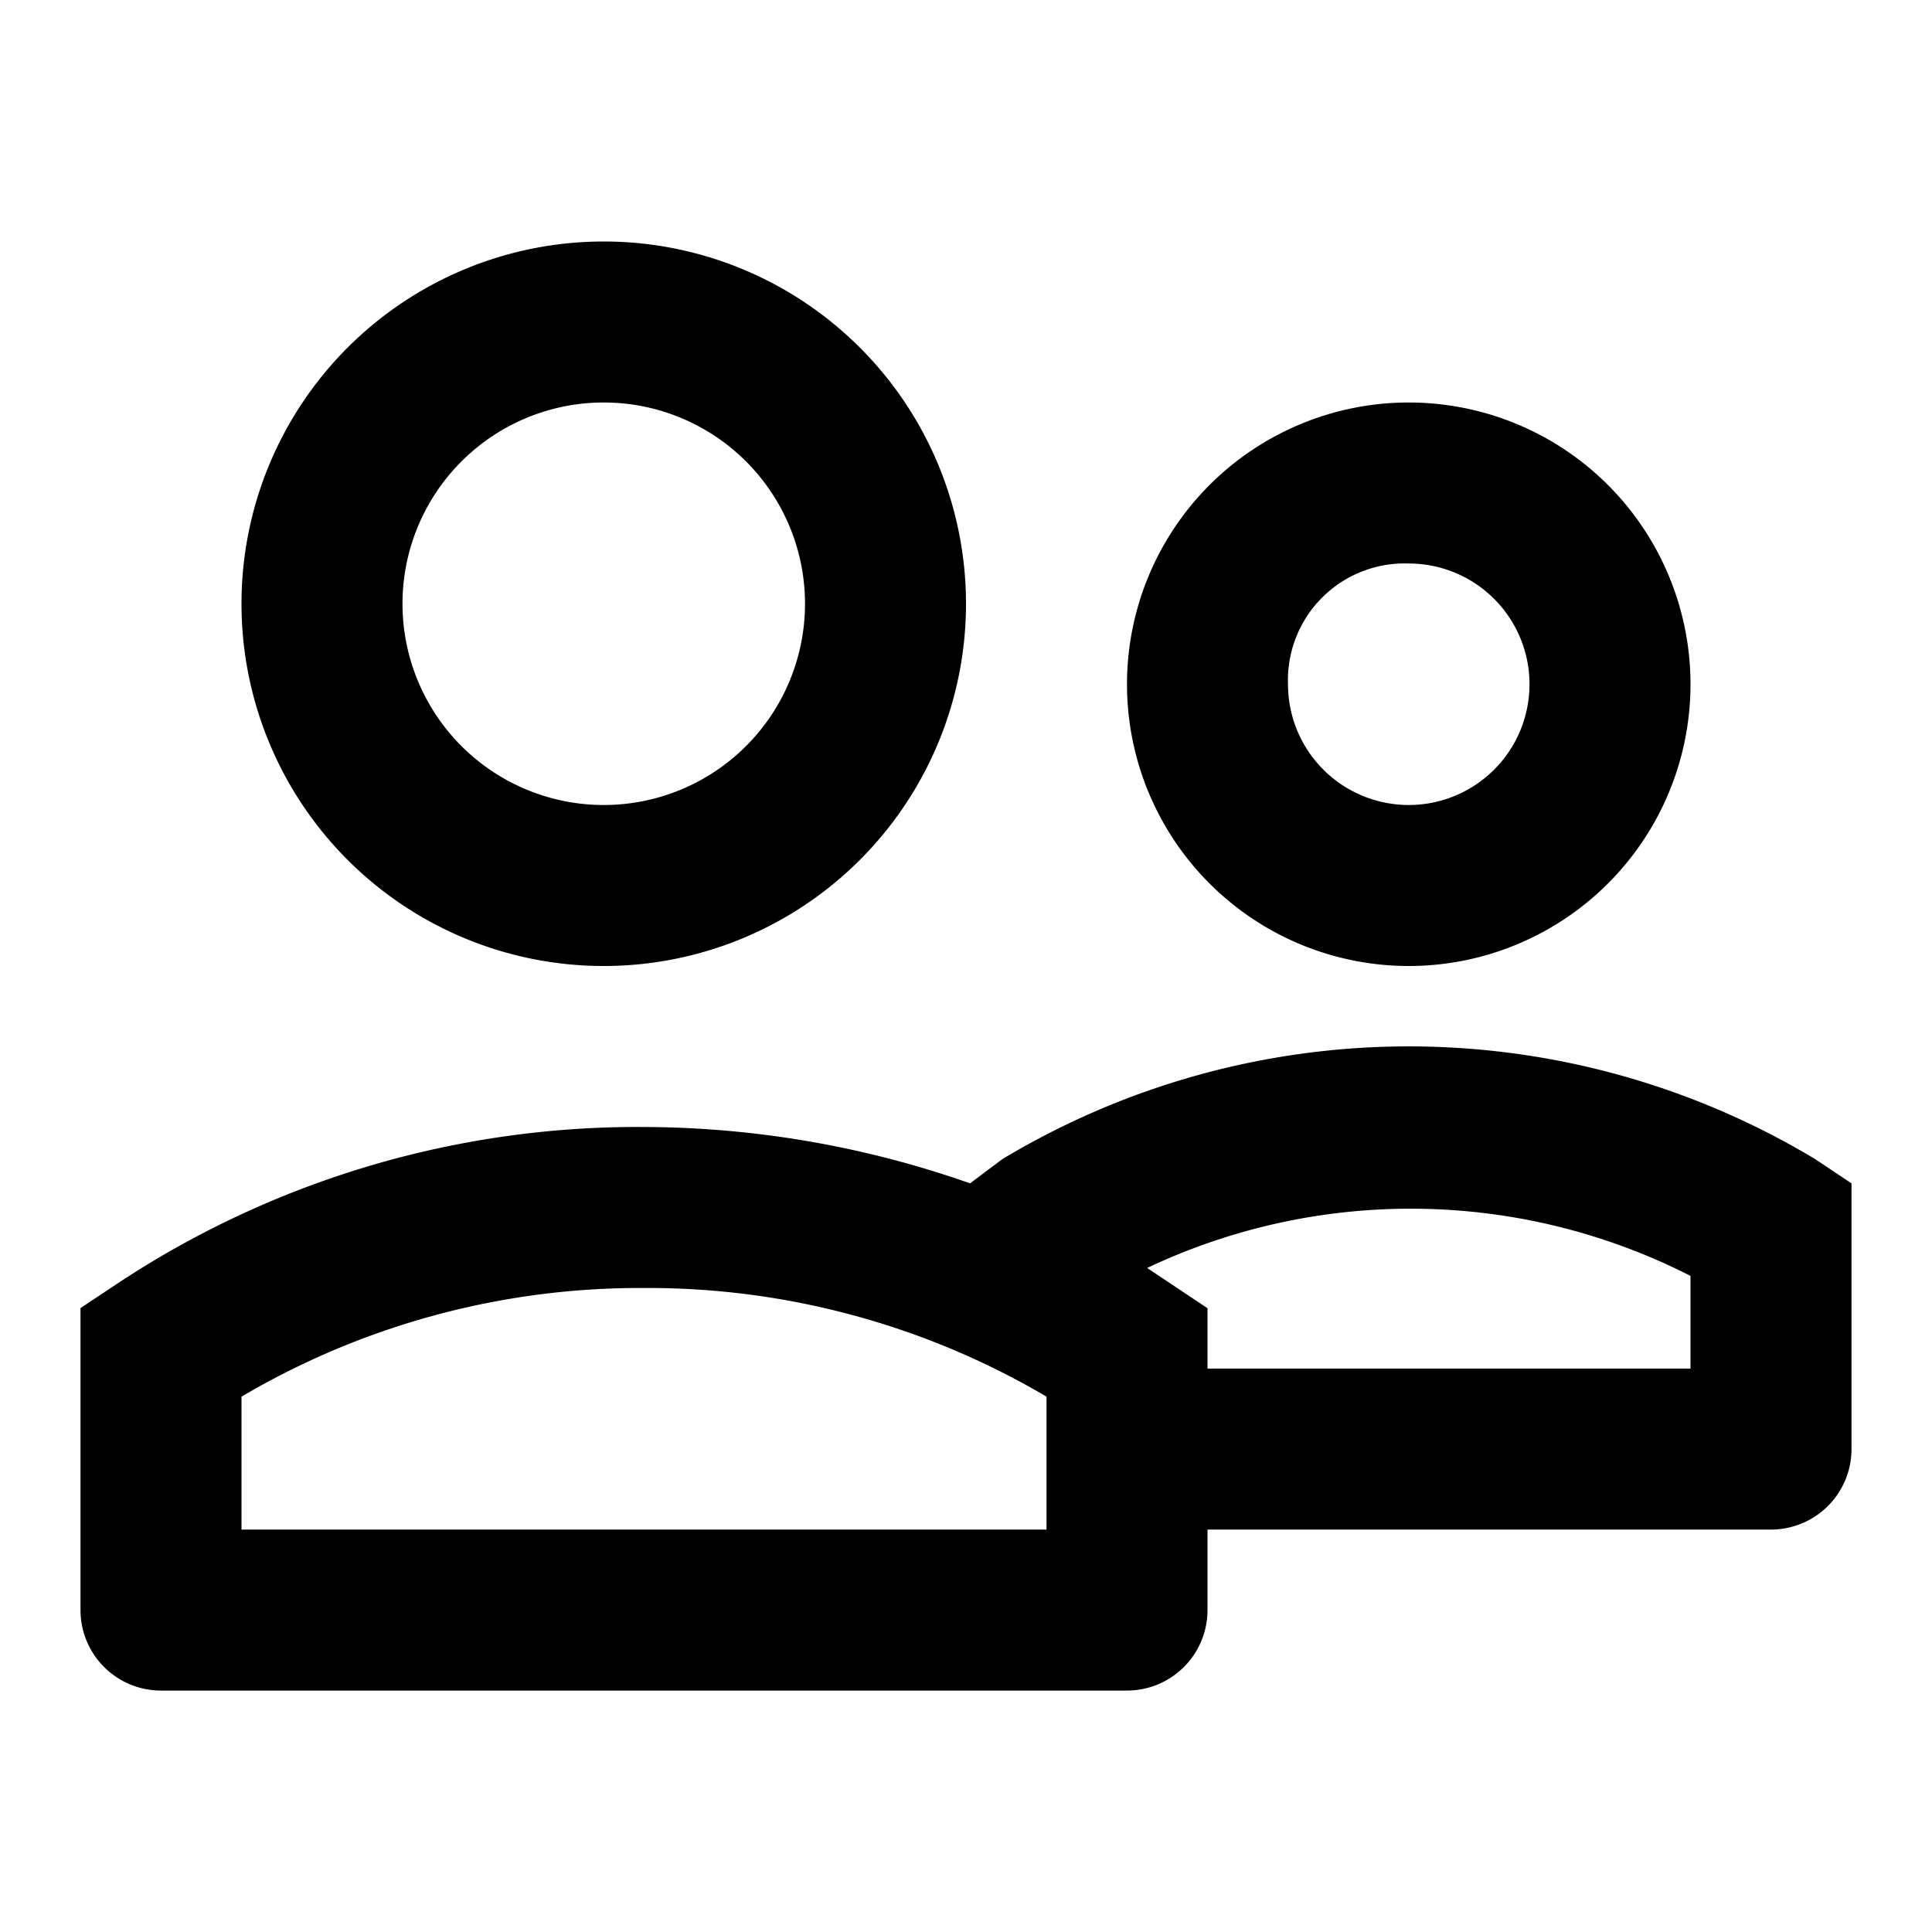
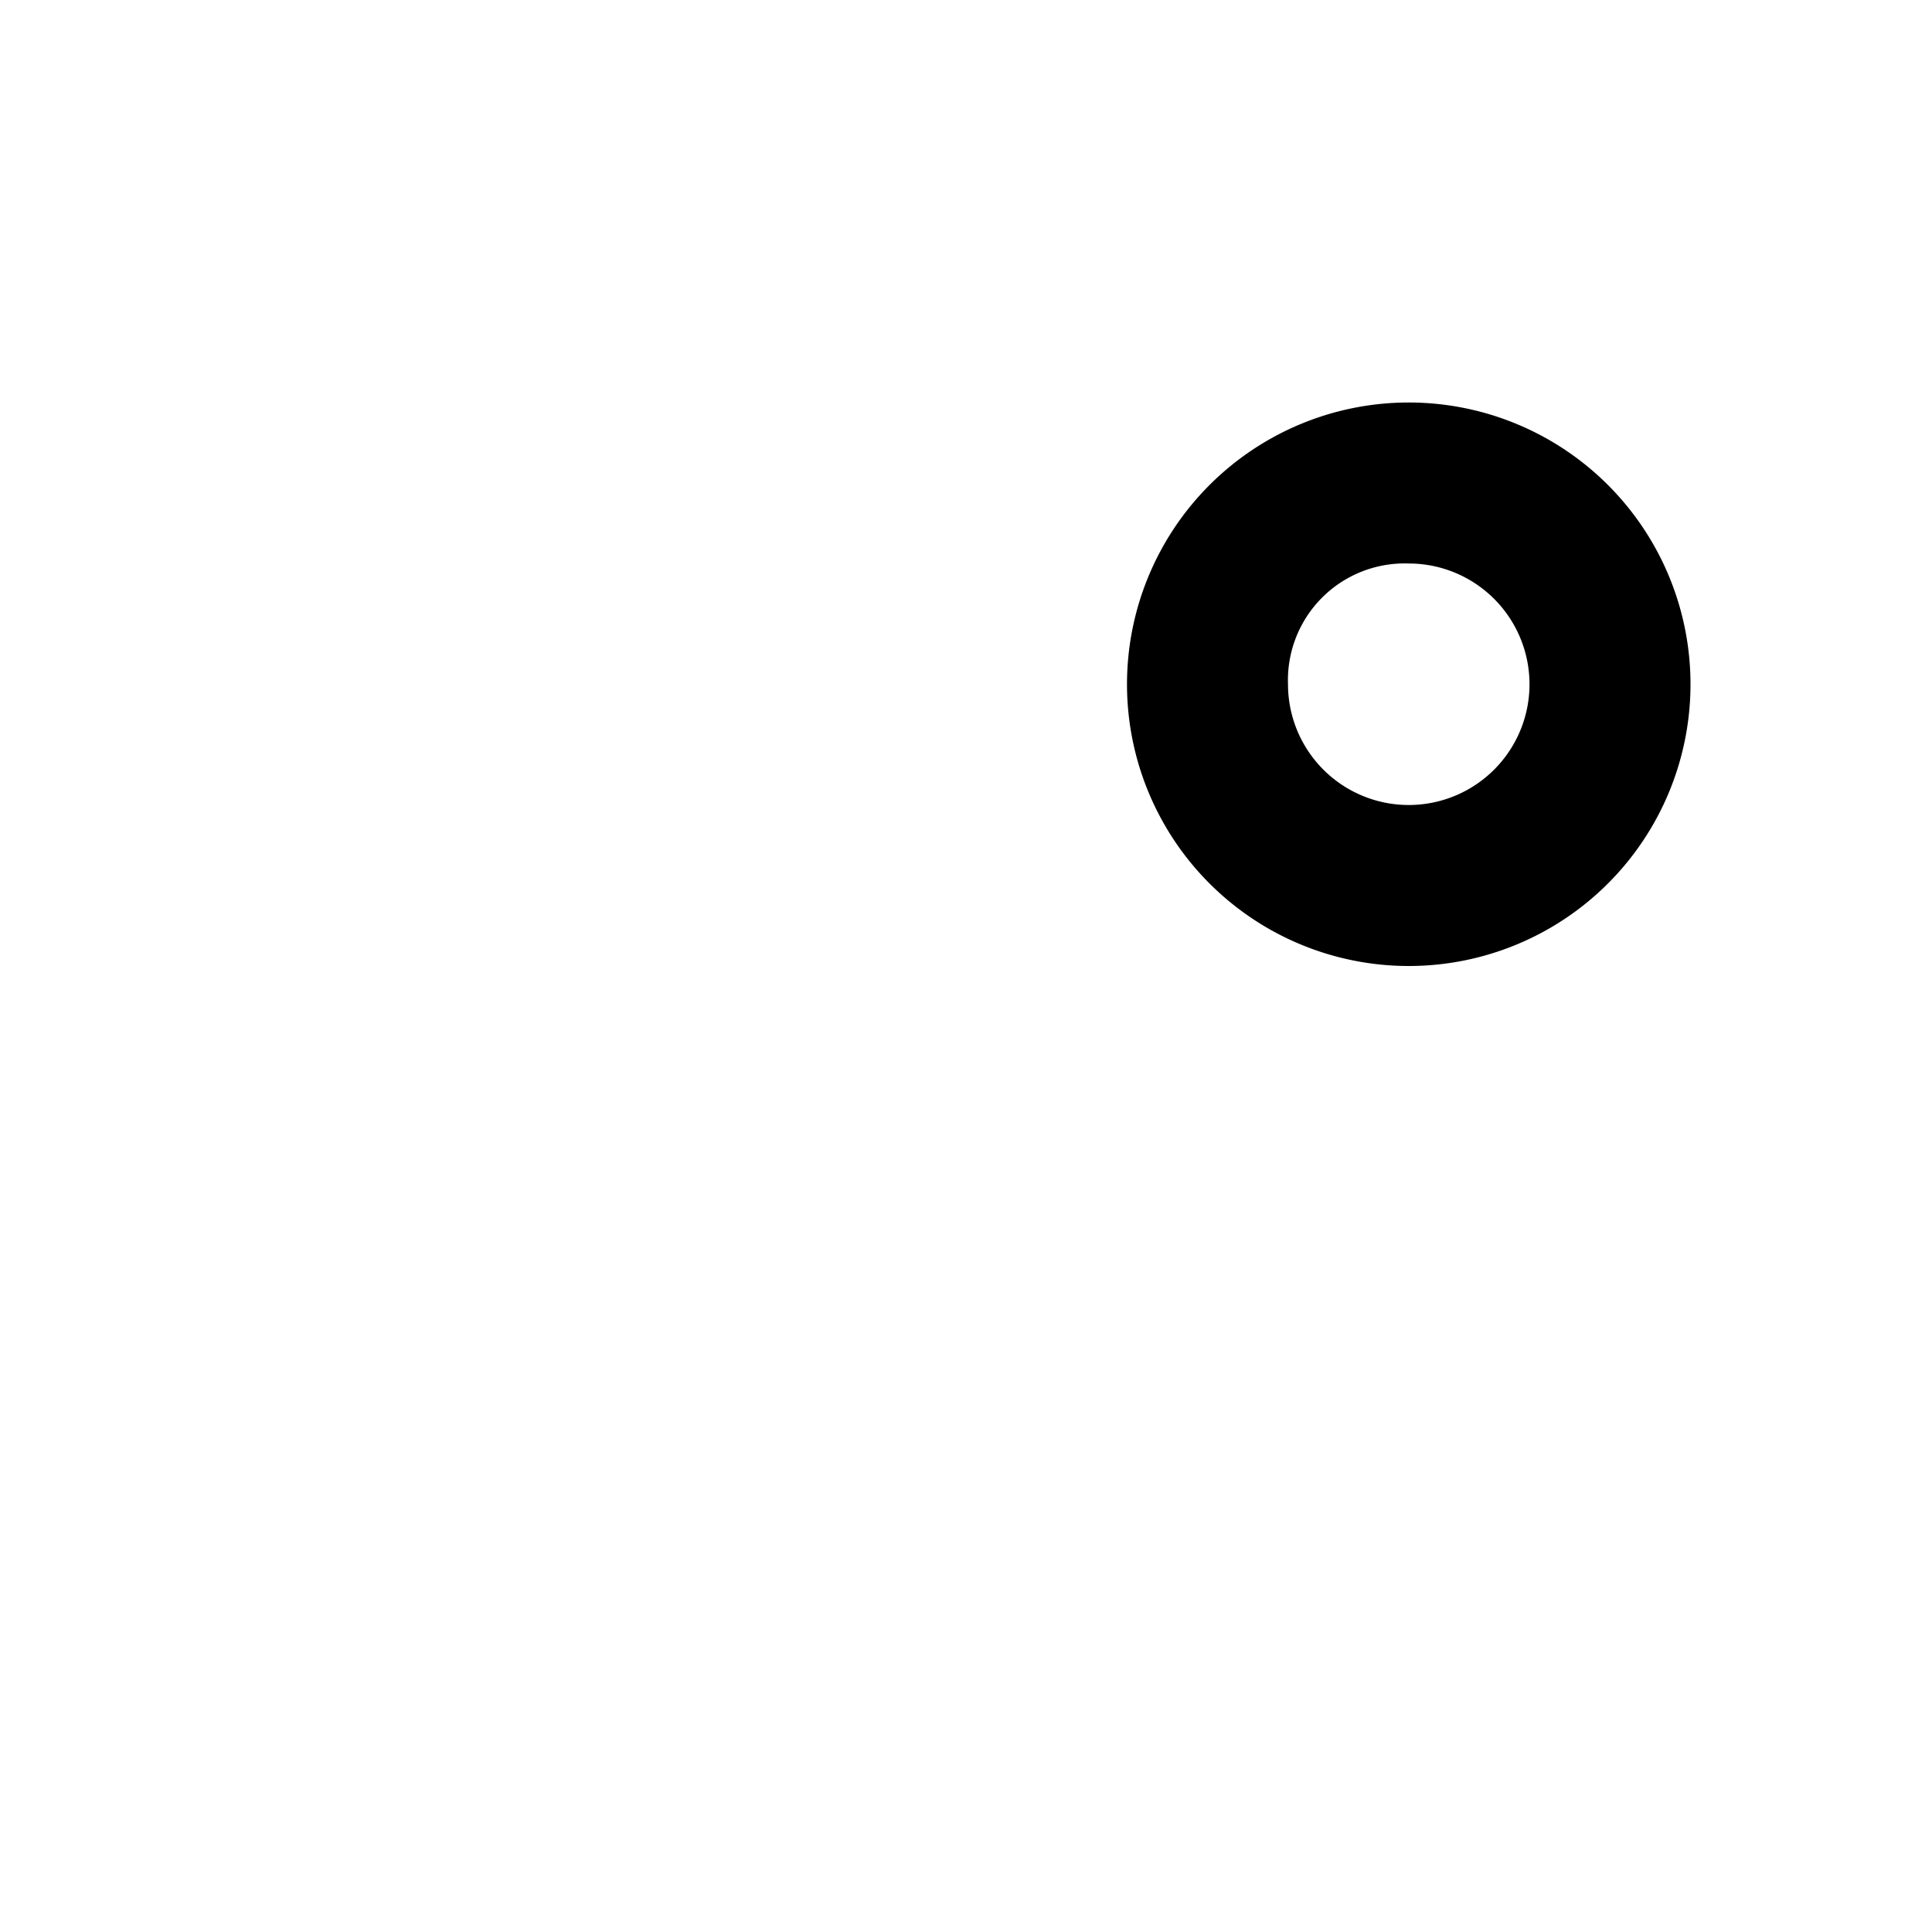
<svg xmlns="http://www.w3.org/2000/svg" width="30" height="30" viewBox="0 0 30 30">
  <g id="Grupo_26763" data-name="Grupo 26763" transform="translate(-1208 -7798)">
    <rect id="Rectángulo_1887" data-name="Rectángulo 1887" width="30" height="30" transform="translate(1208 7798)" fill="none" />
-     <path id="Trazado_12047" data-name="Trazado 12047" d="M11.625,17.25A5.625,5.625,0,1,0,6,11.625,5.625,5.625,0,0,0,11.625,17.25Zm0-8.75A3.125,3.125,0,1,1,8.5,11.625,3.125,3.125,0,0,1,11.625,8.5Z" transform="translate(1205.75 7795.75)" />
-     <path id="Trazado_12048" data-name="Trazado 12048" d="M32.375,18.75A4.375,4.375,0,1,0,28,14.375a4.375,4.375,0,0,0,4.375,4.375Zm0-6.25A1.875,1.875,0,1,1,30.5,14.375,1.812,1.812,0,0,1,32.375,12.5Z" transform="translate(1197.5 7794.25)" />
-     <path id="Trazado_12049" data-name="Trazado 12049" d="M29.5,28.124l-.562-.375a12.25,12.25,0,0,0-12.625,0l-.5.375a15.375,15.375,0,0,0-5.062-.875,14.625,14.625,0,0,0-8.187,2.437L2,30.061v4.687A1.25,1.25,0,0,0,3.25,36h15a1.25,1.25,0,0,0,1.25-1.25V33.5h8.75a1.25,1.25,0,0,0,1.25-1.25ZM17,33.5H4.5V31.436a12.188,12.188,0,0,1,6.25-1.687A12.187,12.187,0,0,1,17,31.436ZM27,31H19.5v-.937l-.562-.375-.375-.25A9.562,9.562,0,0,1,27,29.561Z" transform="translate(1207.25 7788.251)" />
+     <path id="Trazado_12048" data-name="Trazado 12048" d="M32.375,18.75A4.375,4.375,0,1,0,28,14.375a4.375,4.375,0,0,0,4.375,4.375Zm0-6.25A1.875,1.875,0,1,1,30.5,14.375,1.812,1.812,0,0,1,32.375,12.5" transform="translate(1197.5 7794.25)" />
  </g>
</svg>